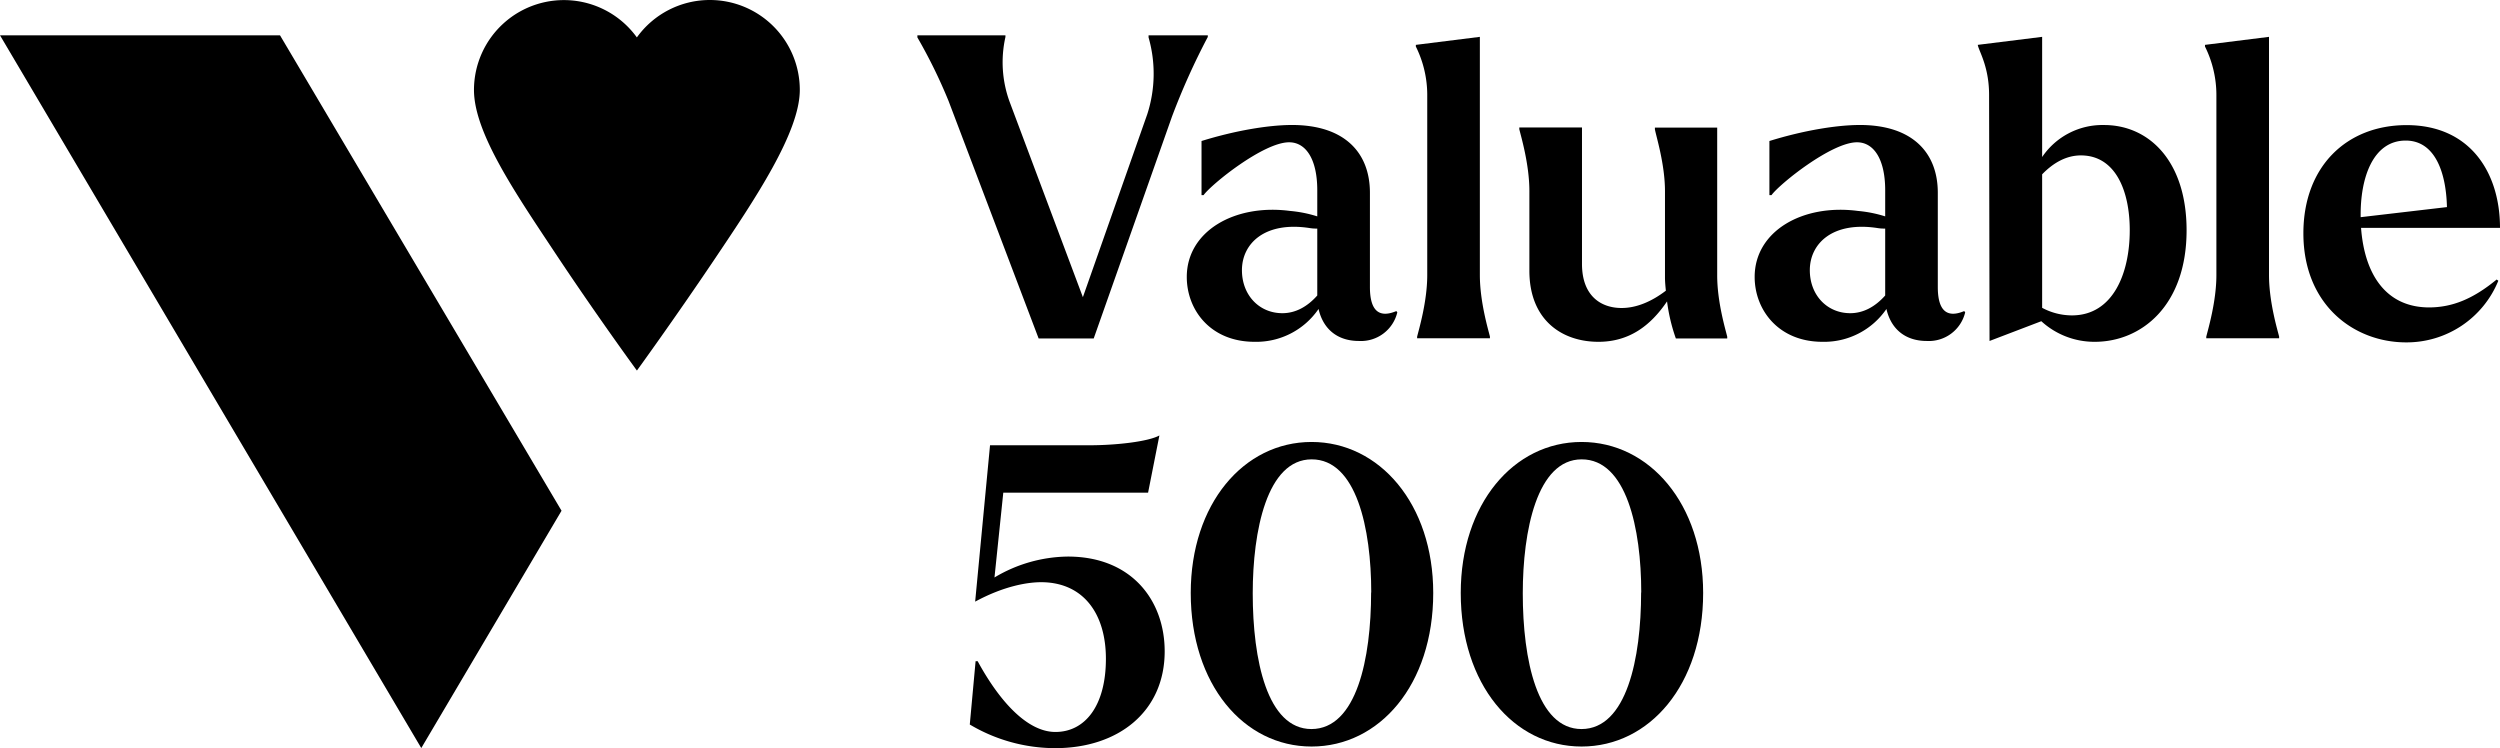
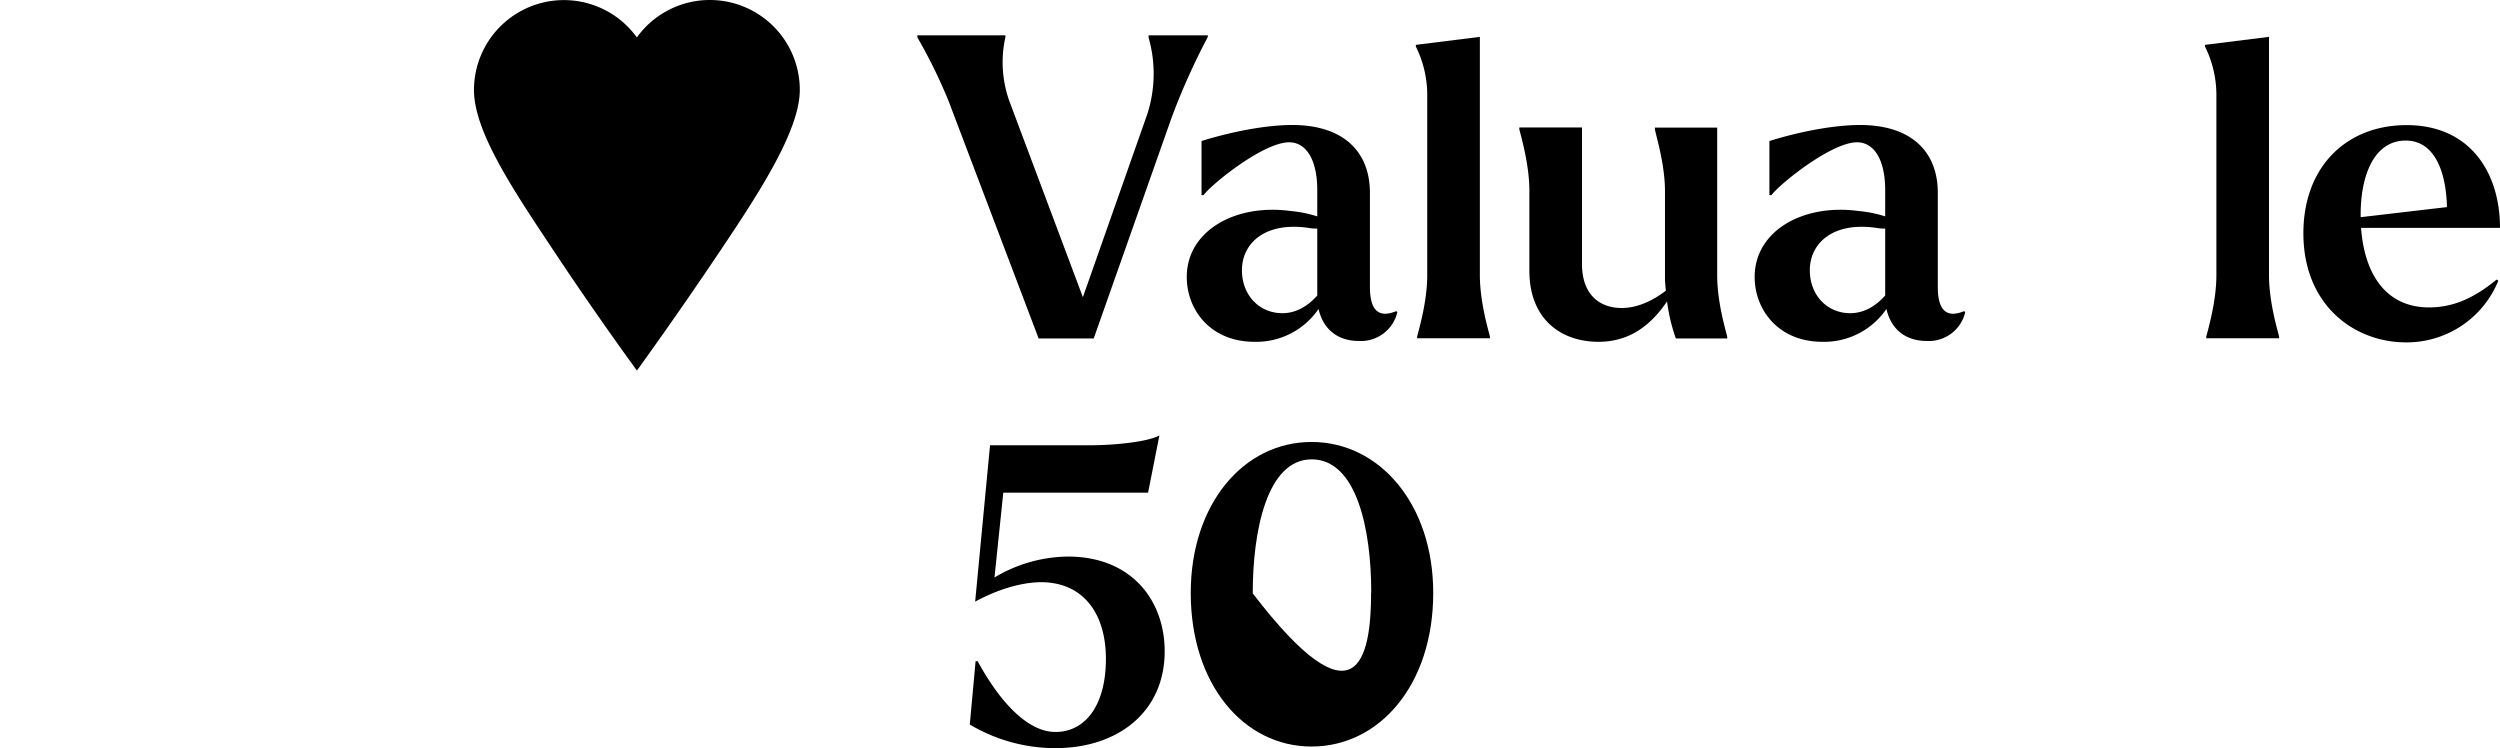
<svg xmlns="http://www.w3.org/2000/svg" id="Capa_1" data-name="Capa 1" viewBox="0 0 567.86 169.92">
-   <polyline points="0 8.02 63.6 8.02 127.55 116.01 95.69 169.92 0 8.02" />
  <path d="M245.68,76.43a20.4,20.4,0,0,0-16.57,8.5,20.43,20.43,0,0,0-37,11.93c0,9.71,9.43,23.44,18.37,36.93,9.54,14.38,18.64,26.81,18.64,26.81s8.41-11.57,17.66-25.32,19.34-28.8,19.34-38.42a20.43,20.43,0,0,0-20.43-20.43Z" transform="translate(-84.45 -76.43)" />
  <path d="M358.79,84.83a156.94,156.94,0,0,0-8.13,18.08l-17.78,50.4H320.37L299.91,99.37a118,118,0,0,0-7.08-14.44v-.48h20v.38a26.18,26.18,0,0,0,.95,14.73l16.64,44.37,14.64-41.6a29.94,29.94,0,0,0,.28-17.4v-.48h13.46Z" transform="translate(-84.45 -76.43)" />
  <path d="M401.84,147.38a8.49,8.49,0,0,1-8.71,6.5c-4.87,0-8.13-2.68-9.18-7.27a17.14,17.14,0,0,1-14.53,7.46c-10.05,0-15.4-7.27-15.4-14.73,0-10.42,10.9-16.64,23.43-15a28.67,28.67,0,0,1,6.21,1.24v-5.93c0-7.07-2.58-10.9-6.4-10.9-5.84,0-17.69,9.57-19.42,12h-.47V108.46c7.74-2.4,15.3-3.64,20.56-3.64,11.86,0,17.69,6.22,17.69,15.4v21.42c0,5.16,1.91,7.17,6,5.45Zm-18.18-3.83v-15.2a9.37,9.37,0,0,1-1.62-.1c-10.23-1.62-15.49,3.44-15.49,9.56,0,5.65,3.92,9.76,9.18,9.76C378.69,147.57,381.37,146.13,383.66,143.55Z" transform="translate(-84.45 -76.43)" />
  <path d="M406.34,152.92c.38-1.62,2.3-7.93,2.3-14V98a24.73,24.73,0,0,0-2.59-11v-.38l14.54-1.82v54.08c0,6.12,1.91,12.43,2.29,14v.39H406.34Z" transform="translate(-84.45 -76.43)" />
  <path d="M476.78,152.92v.39H465.11a40.49,40.49,0,0,1-2-8.42c-3.82,5.64-8.7,9.18-15.59,9.18-8.22,0-15.68-4.88-15.68-16.16V119.84c0-6.12-1.91-12.44-2.29-14.06v-.39h14.24v31c0,7.17,4.21,10,9,10,3.35,0,6.79-1.44,10.05-3.93-.1-1.05-.2-2-.2-3v-19.6c0-6.12-2-12.44-2.29-14.06v-.39h14.15v33.48C474.48,145,476.4,151.3,476.78,152.92Z" transform="translate(-84.45 -76.43)" />
  <path d="M530.83,147.38a8.49,8.49,0,0,1-8.71,6.5c-4.87,0-8.13-2.68-9.18-7.27a17.14,17.14,0,0,1-14.53,7.46c-10,0-15.4-7.27-15.4-14.73,0-10.42,10.9-16.64,23.43-15a28.89,28.89,0,0,1,6.22,1.24v-5.93c0-7.07-2.59-10.9-6.41-10.9-5.83,0-17.69,9.57-19.41,12h-.48V108.46c7.74-2.4,15.3-3.64,20.56-3.64,11.86,0,17.69,6.22,17.69,15.4v21.42c0,5.16,1.91,7.17,6,5.45Zm-18.17-3.83v-15.2a9.43,9.43,0,0,1-1.63-.1c-10.23-1.62-15.49,3.44-15.49,9.56,0,5.65,3.92,9.76,9.18,9.76C507.68,147.57,510.36,146.13,512.66,143.55Z" transform="translate(-84.45 -76.43)" />
-   <path d="M581.12,128.73c0,17.21-10.33,25.34-20.85,25.34a17.86,17.86,0,0,1-12.15-4.68l-11.76,4.49L536.26,98c0-6-2-9.44-2.48-11l-.1-.38,14.63-1.82v27.3a16.52,16.52,0,0,1,14.06-7.27C572.6,104.82,581.12,113.05,581.12,128.73Zm-12.91,0c0-9-3.26-17-11.1-17-3.25,0-6.21,1.62-8.8,4.3v30.32a14.36,14.36,0,0,0,6.79,1.72C564.38,148.05,568.21,138.58,568.21,128.73Z" transform="translate(-84.45 -76.43)" />
  <path d="M585.59,152.92c.38-1.62,2.3-7.93,2.3-14V98a24.73,24.73,0,0,0-2.59-11v-.38l14.54-1.82v54.08c0,6.12,1.91,12.43,2.3,14v.39H585.59Z" transform="translate(-84.45 -76.43)" />
  <path d="M651.55,139.92l.38.28a22.48,22.48,0,0,1-20.94,14c-11.86,0-23.34-8.51-23.34-24.77,0-15.21,9.85-24.58,23.43-24.58,14.54,0,21.23,10.9,21.23,23.34H620.75c.77,10.42,5.55,18.07,15.5,18.07C641.41,146.23,646.1,144.41,651.55,139.92Zm-30.89-14.35v.19l19.6-2.29c-.19-8-2.77-15.11-9.37-15.11C623.43,108.36,620.56,116.87,620.66,125.57Z" transform="translate(-84.45 -76.43)" />
  <path d="M349,224.37c0,13.62-10.43,22-24.9,22A38.09,38.09,0,0,1,304.73,241l1.32-14.38h.47c5.07,9.31,11.37,16.07,17.66,16.07,6.77,0,11.47-6,11.47-16.63,0-10-4.89-17.1-14.19-17.38-3.39-.1-8.93.84-15.51,4.41l3.38-35.52h22.59c6,0,13.34-.82,15.88-2.23l-2.57,13H312.34l-2,19.26A33.1,33.1,0,0,1,327,202.85C341.57,202.85,349,212.9,349,224.37Z" transform="translate(-84.45 -76.43)" />
-   <path d="M354.92,211.12c0-20.2,12-34.3,27.44-34.3S410,190.92,410,211.12C410,232,397.77,246,382.36,246S354.92,231.89,354.92,211.12Zm41-.1c0-14.56-3.38-30.25-13.53-30.25S369,197,369,211.21c0,15.13,3.29,30.82,13.34,30.82C392.6,242,395.89,226,395.89,211Z" transform="translate(-84.45 -76.43)" />
-   <path d="M416.25,211.12c0-20.2,12-34.3,27.44-34.3s27.62,14.1,27.62,34.3C471.31,232,459.1,246,443.69,246S416.25,231.89,416.25,211.12Zm41-.1c0-14.56-3.38-30.25-13.53-30.25S430.34,197,430.34,211.21c0,15.13,3.29,30.82,13.35,30.82C453.93,242,457.22,226,457.22,211Z" transform="translate(-84.45 -76.43)" />
+   <path d="M354.92,211.12c0-20.2,12-34.3,27.44-34.3S410,190.92,410,211.12C410,232,397.77,246,382.36,246S354.92,231.89,354.92,211.12Zm41-.1c0-14.56-3.38-30.25-13.53-30.25S369,197,369,211.21C392.6,242,395.89,226,395.89,211Z" transform="translate(-84.45 -76.43)" />
</svg>